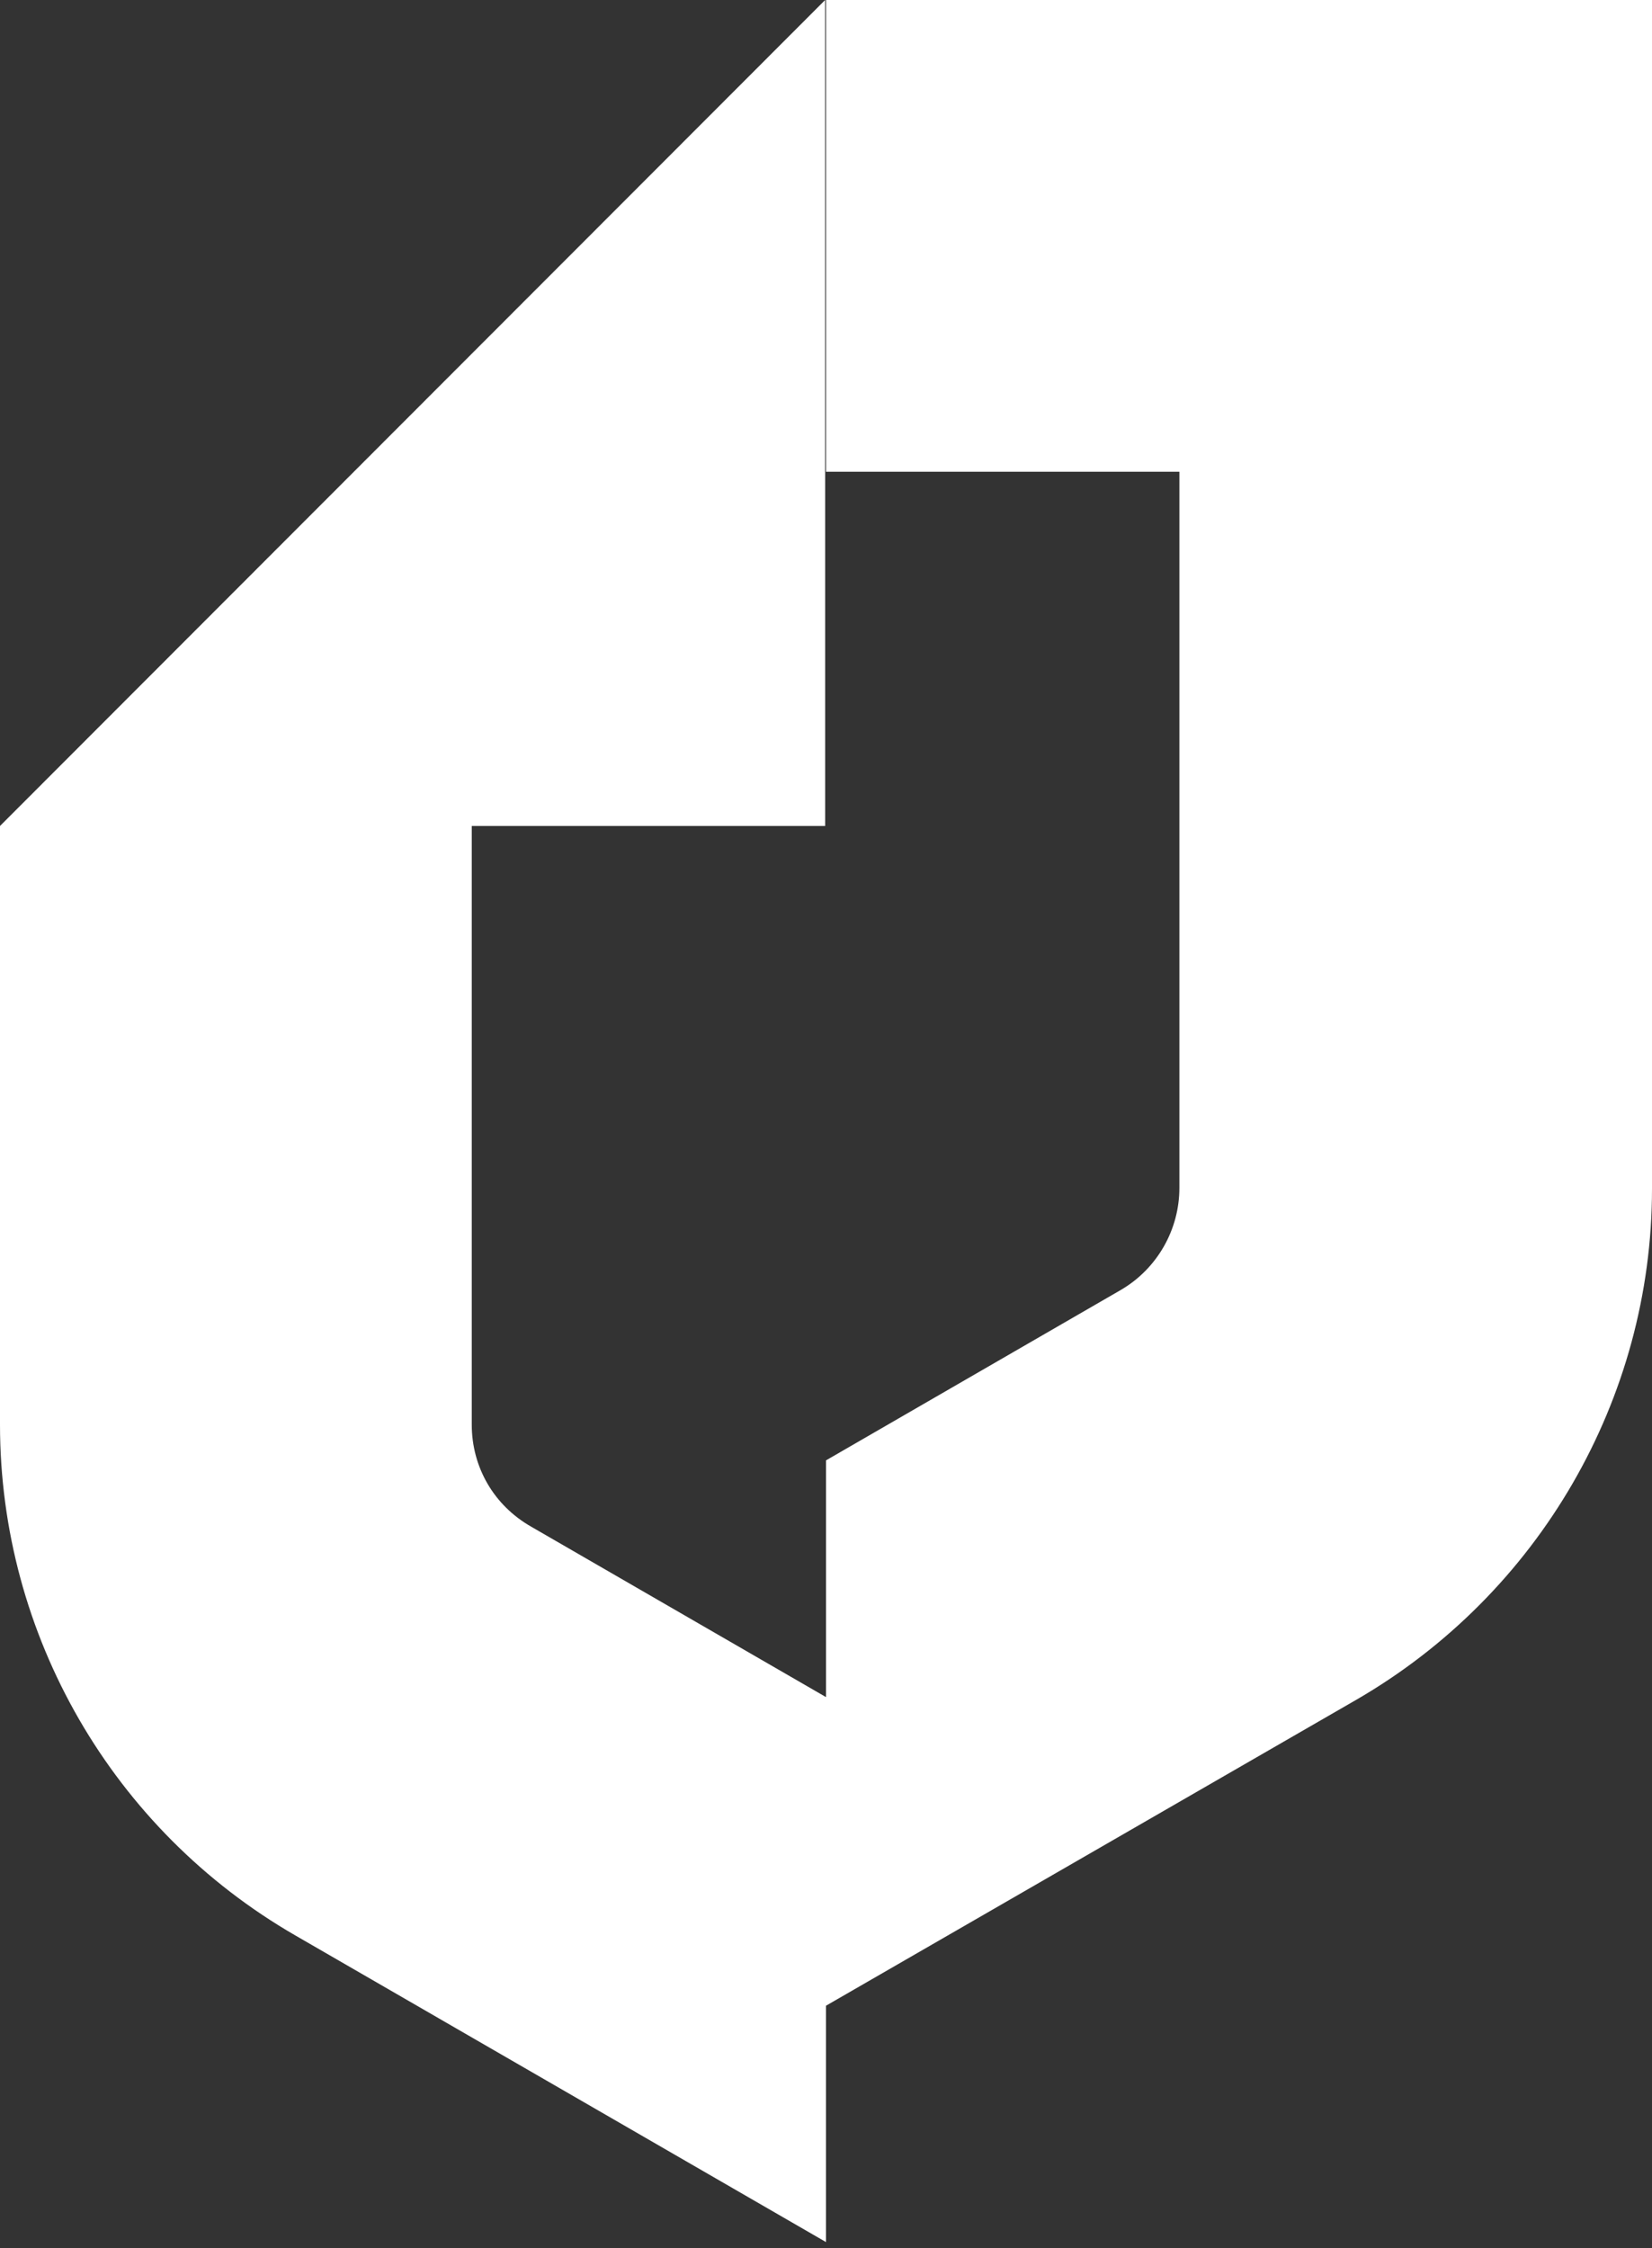
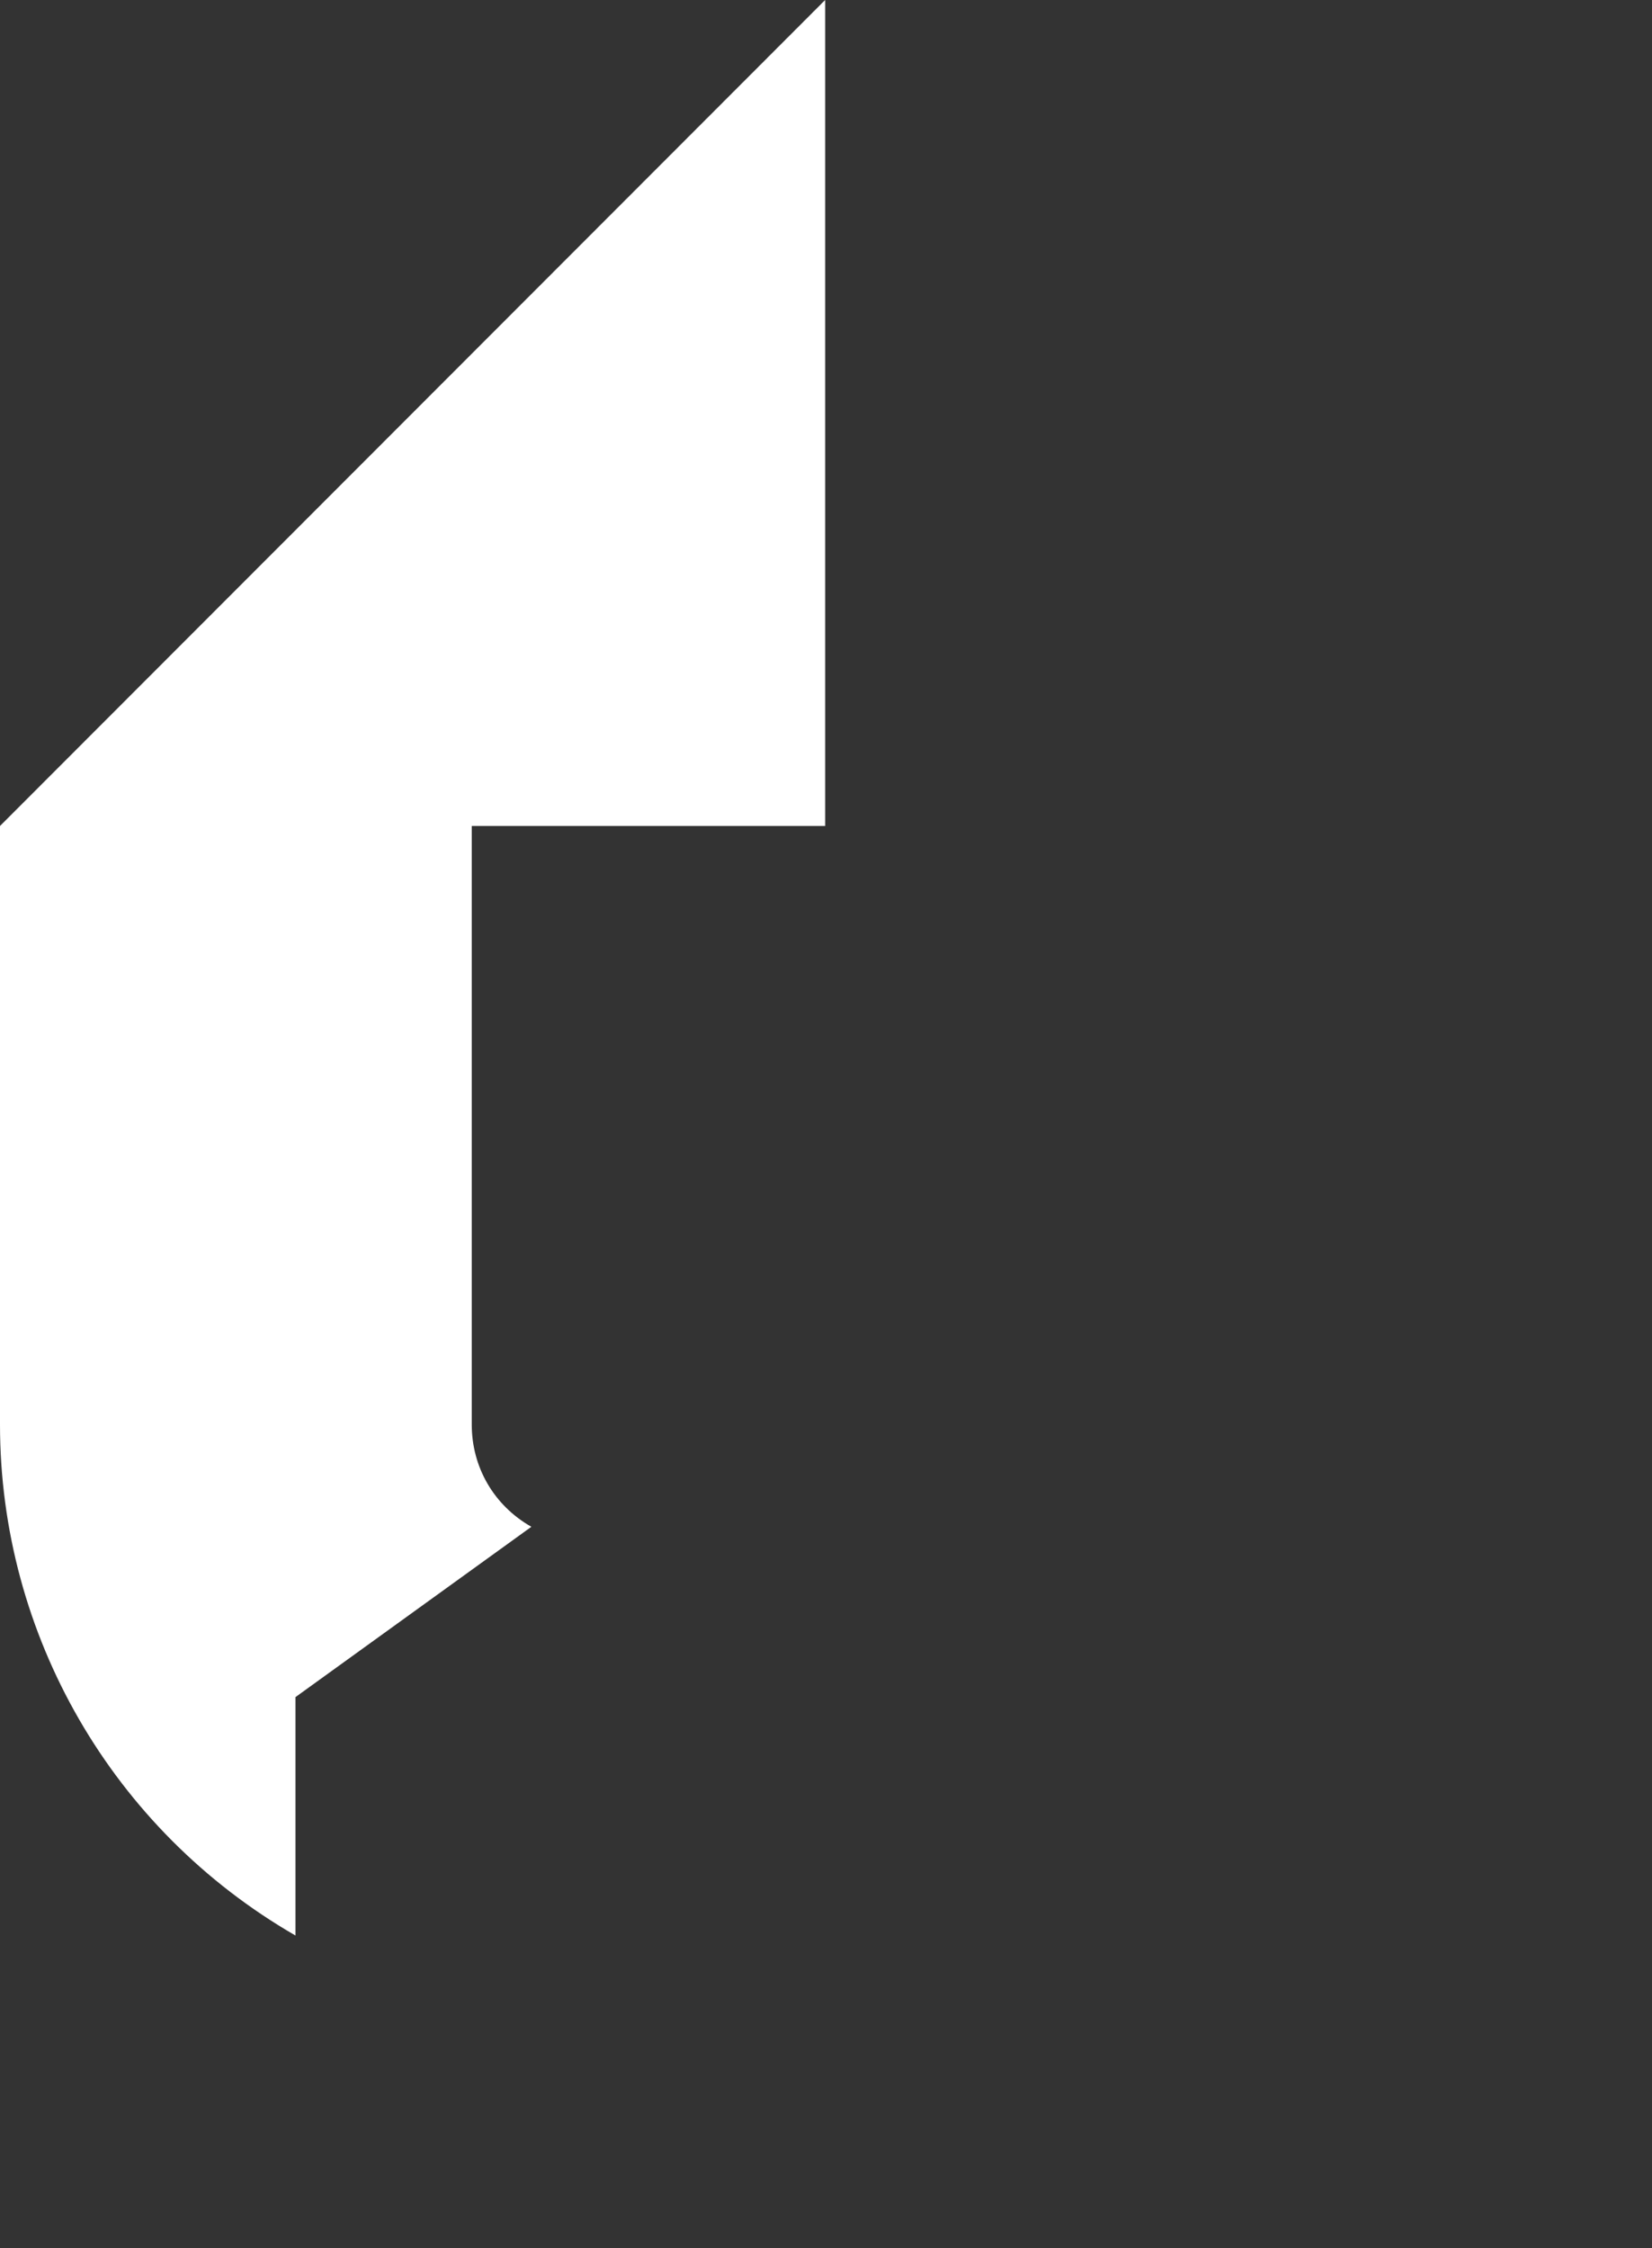
<svg xmlns="http://www.w3.org/2000/svg" width="194" height="264" viewBox="0 0 194 264" fill="none">
  <rect x="0" y="0" width="194" height="264" fill="#333333" stroke="none" />
-   <path d="M55.4 167.3V97H0V167.3C0 192 13.2 214.9 34.7 227.3L97 263.3V199.3L62.4 179.3C58 176.8 55.4 172.3 55.4 167.3Z" fill="white" />
-   <path d="M96.9 235.6L159.3 199.6C180.7 187.2 194 164.3 194 139.6V0H97V55.4H138.5V139.5C138.5 144.4 135.9 149 131.6 151.5L97 171.5V235.6H96.9Z" fill="white" />
+   <path d="M55.4 167.3V97H0V167.3C0 192 13.2 214.9 34.7 227.3V199.3L62.4 179.3C58 176.8 55.4 172.3 55.4 167.3Z" fill="white" />
  <path d="M96.9 0L0 97H96.9V0Z" fill="white" />
</svg>